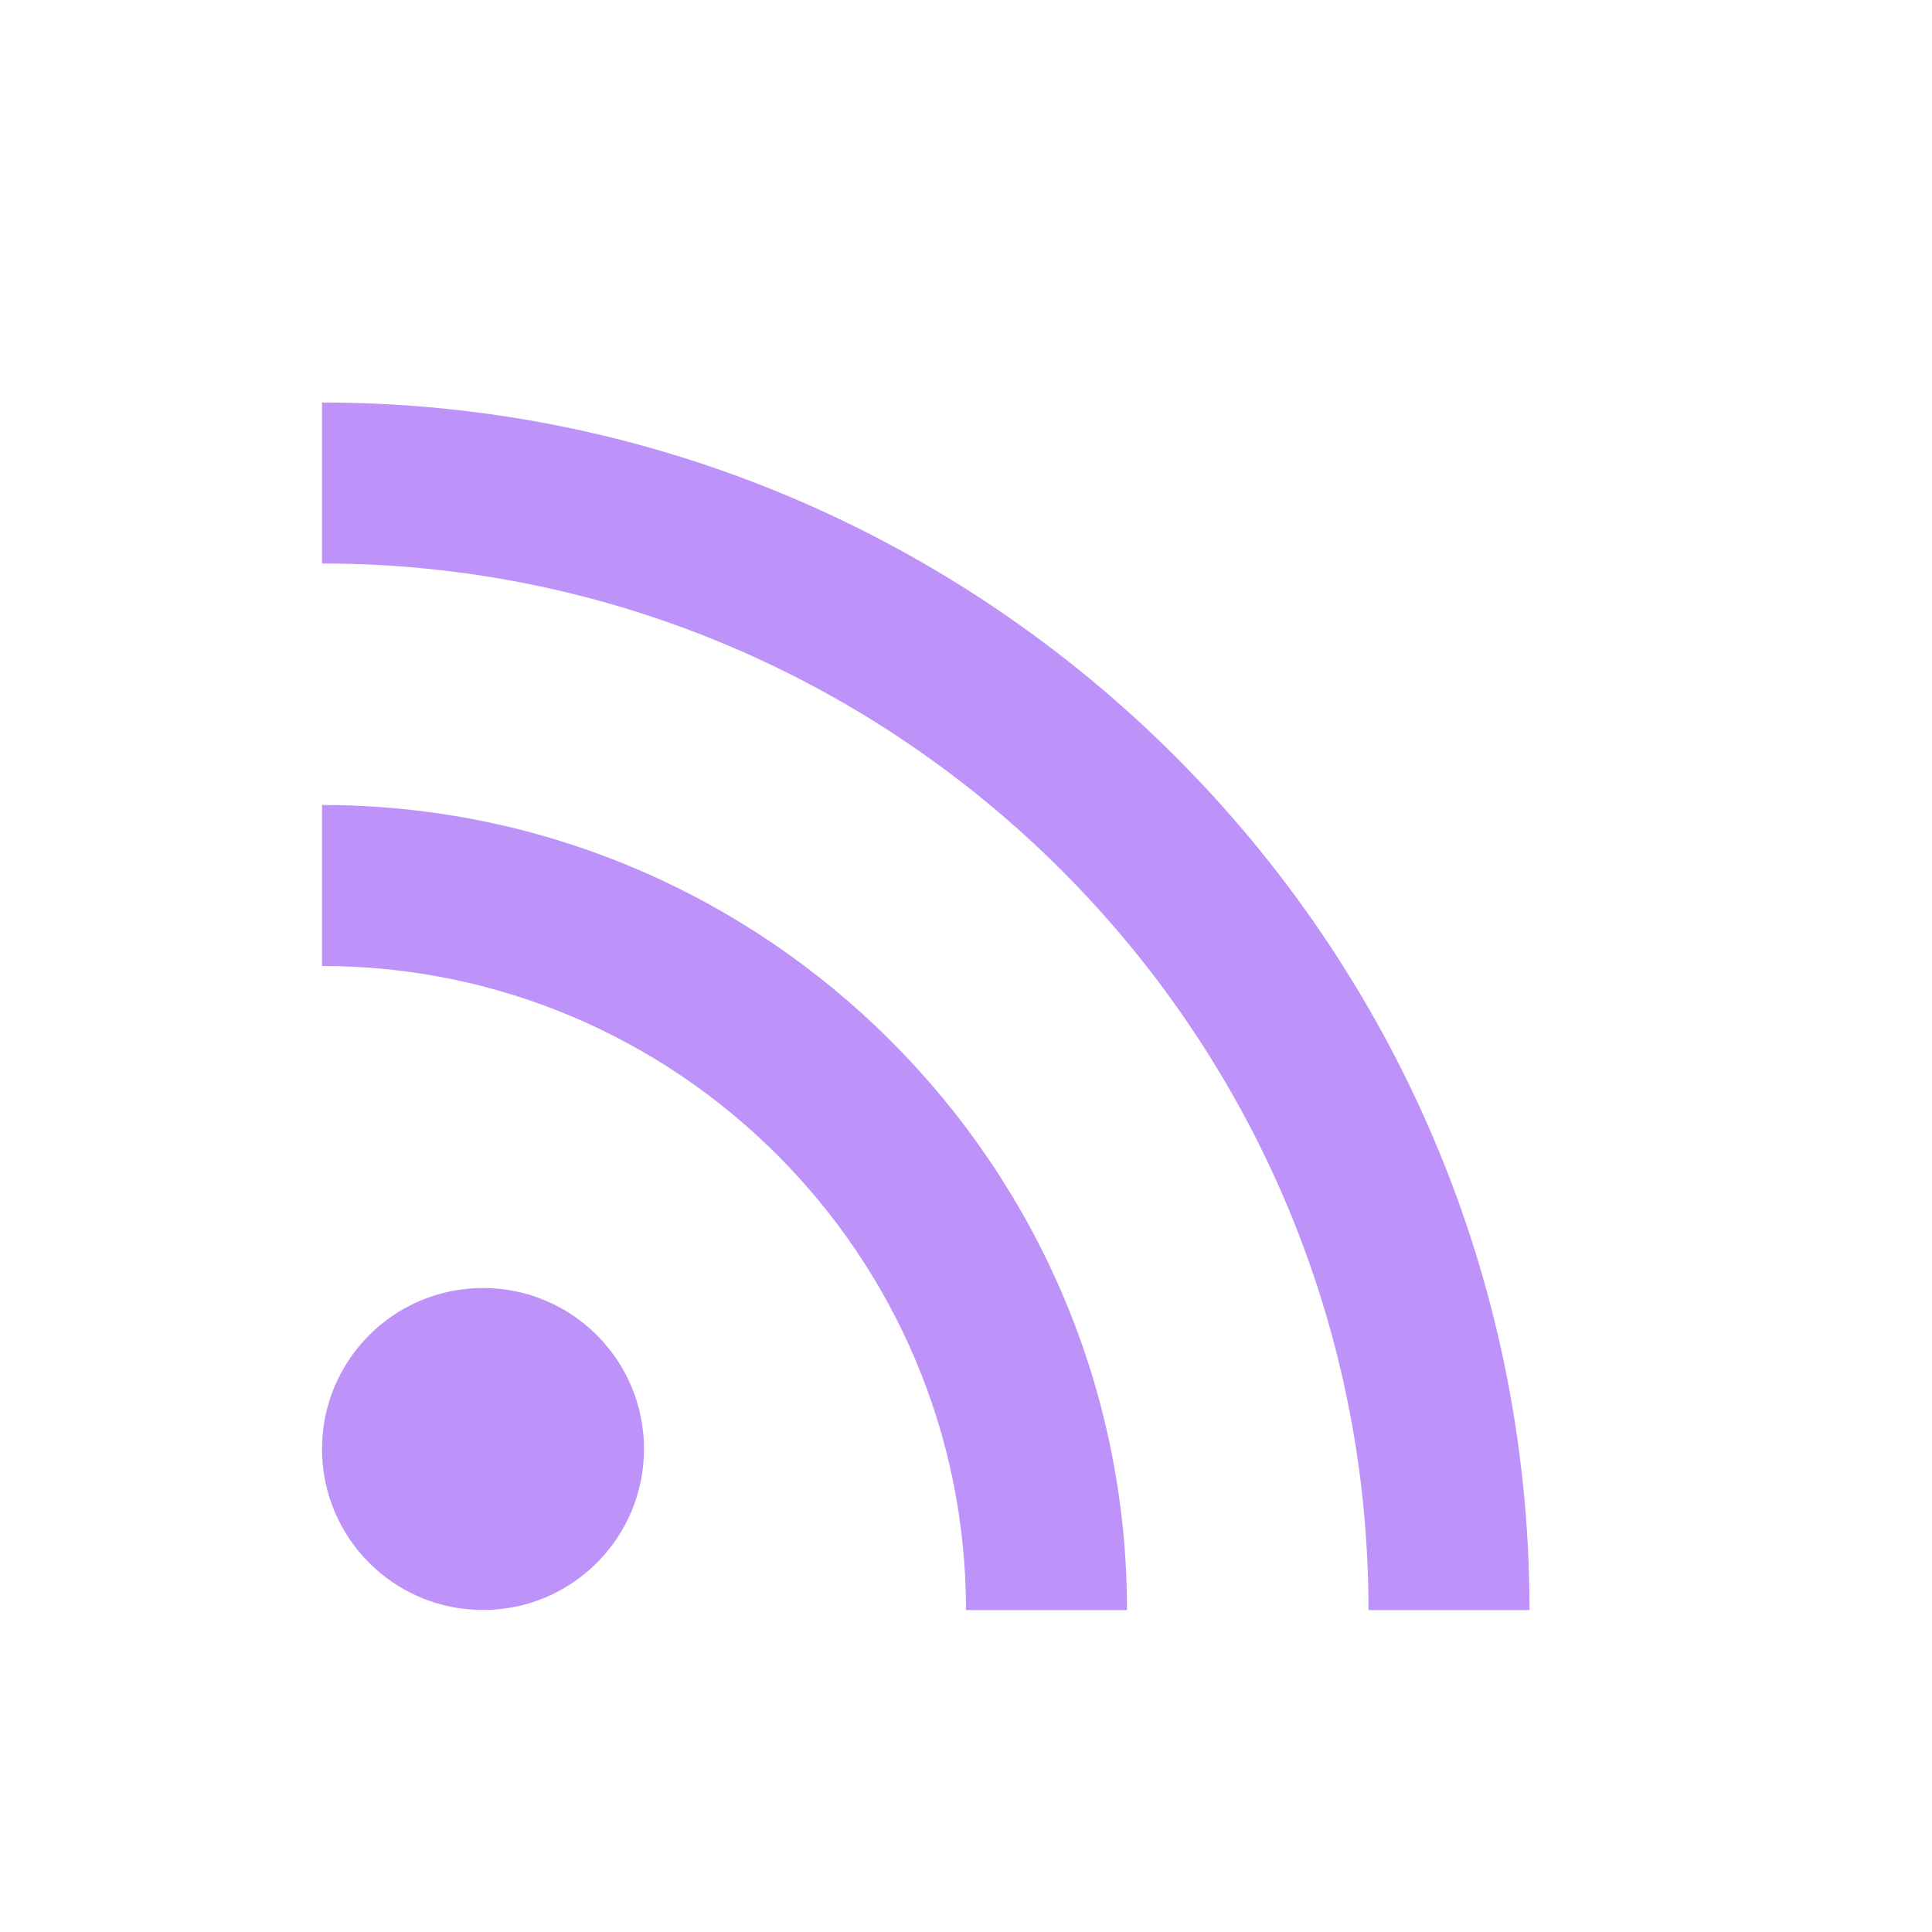
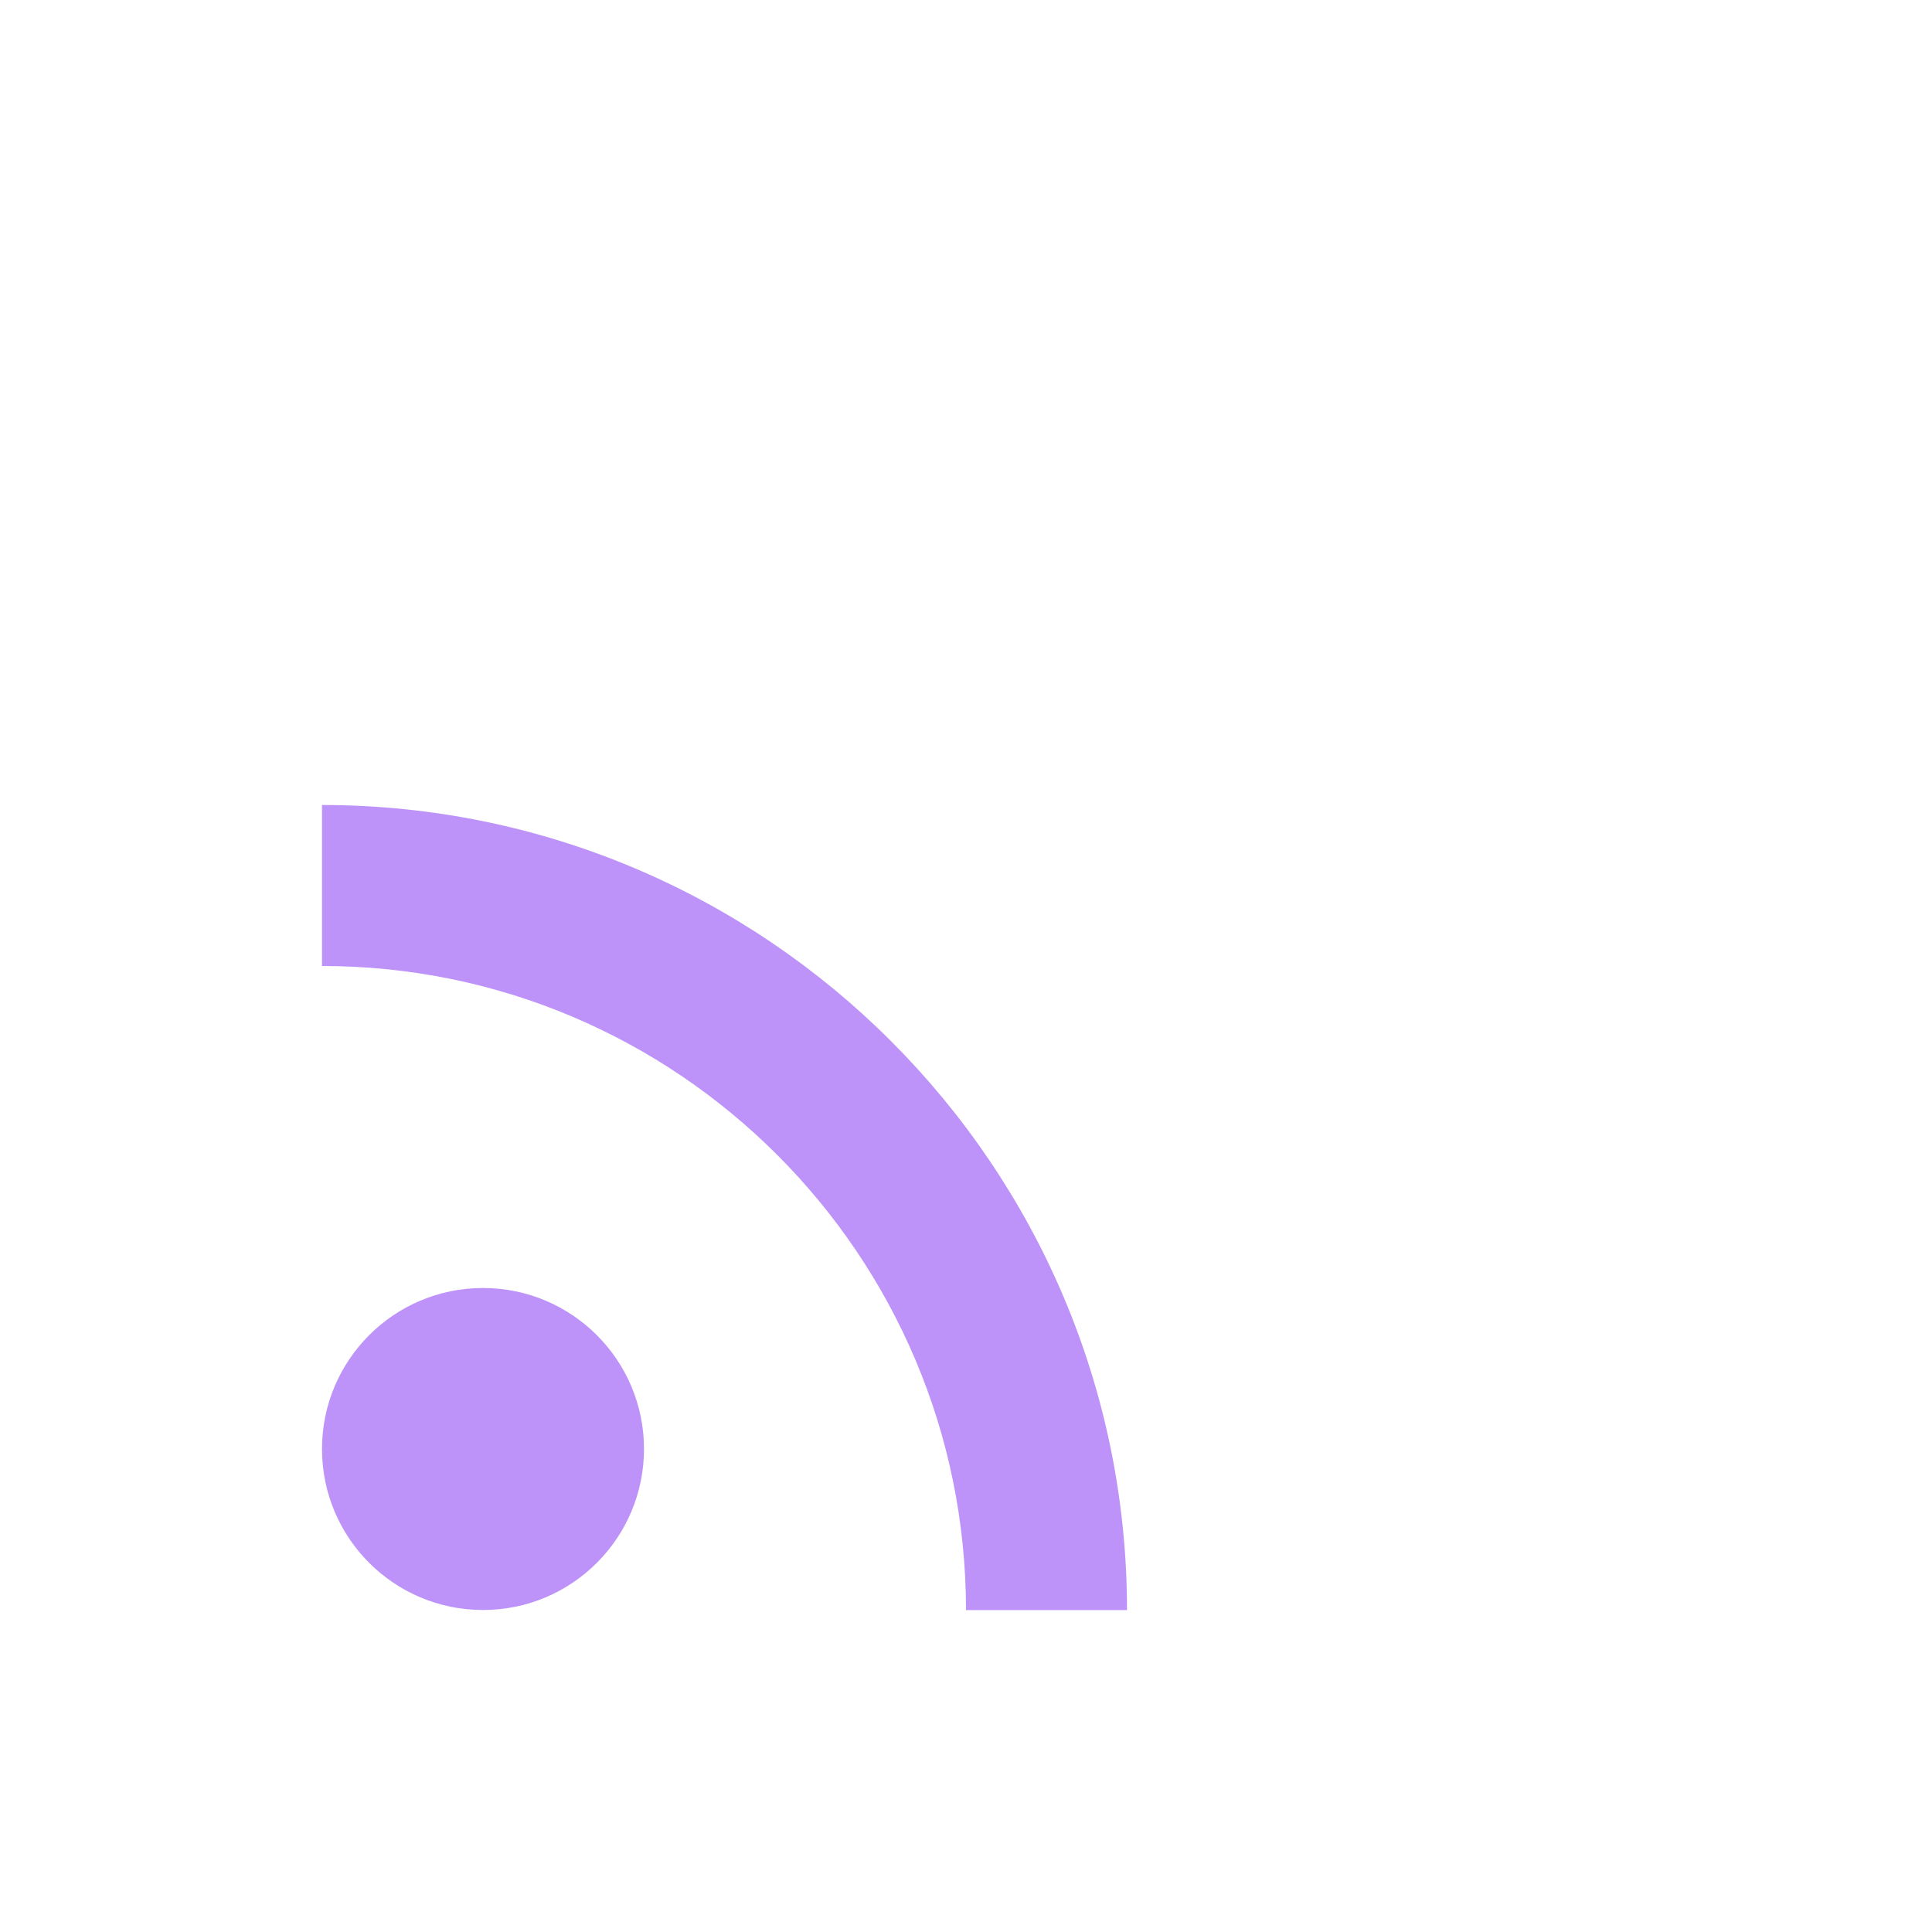
<svg xmlns="http://www.w3.org/2000/svg" width="24" height="24" viewBox="0 0 24 24" style="fill: #bd93f9;transform: ;msFilter:;">
-   <path d="M19 20.001C19 11.729 12.271 5 4 5v2c7.168 0 13 5.832 13 13.001h2z" />
-   <path d="M12 20.001h2C14 14.486 9.514 10 4 10v2c4.411 0 8 3.589 8 8.001z" />
+   <path d="M12 20.001h2C14 14.486 9.514 10 4 10v2c4.411 0 8 3.589 8 8.001" />
  <circle cx="6" cy="18" r="2" />
</svg>